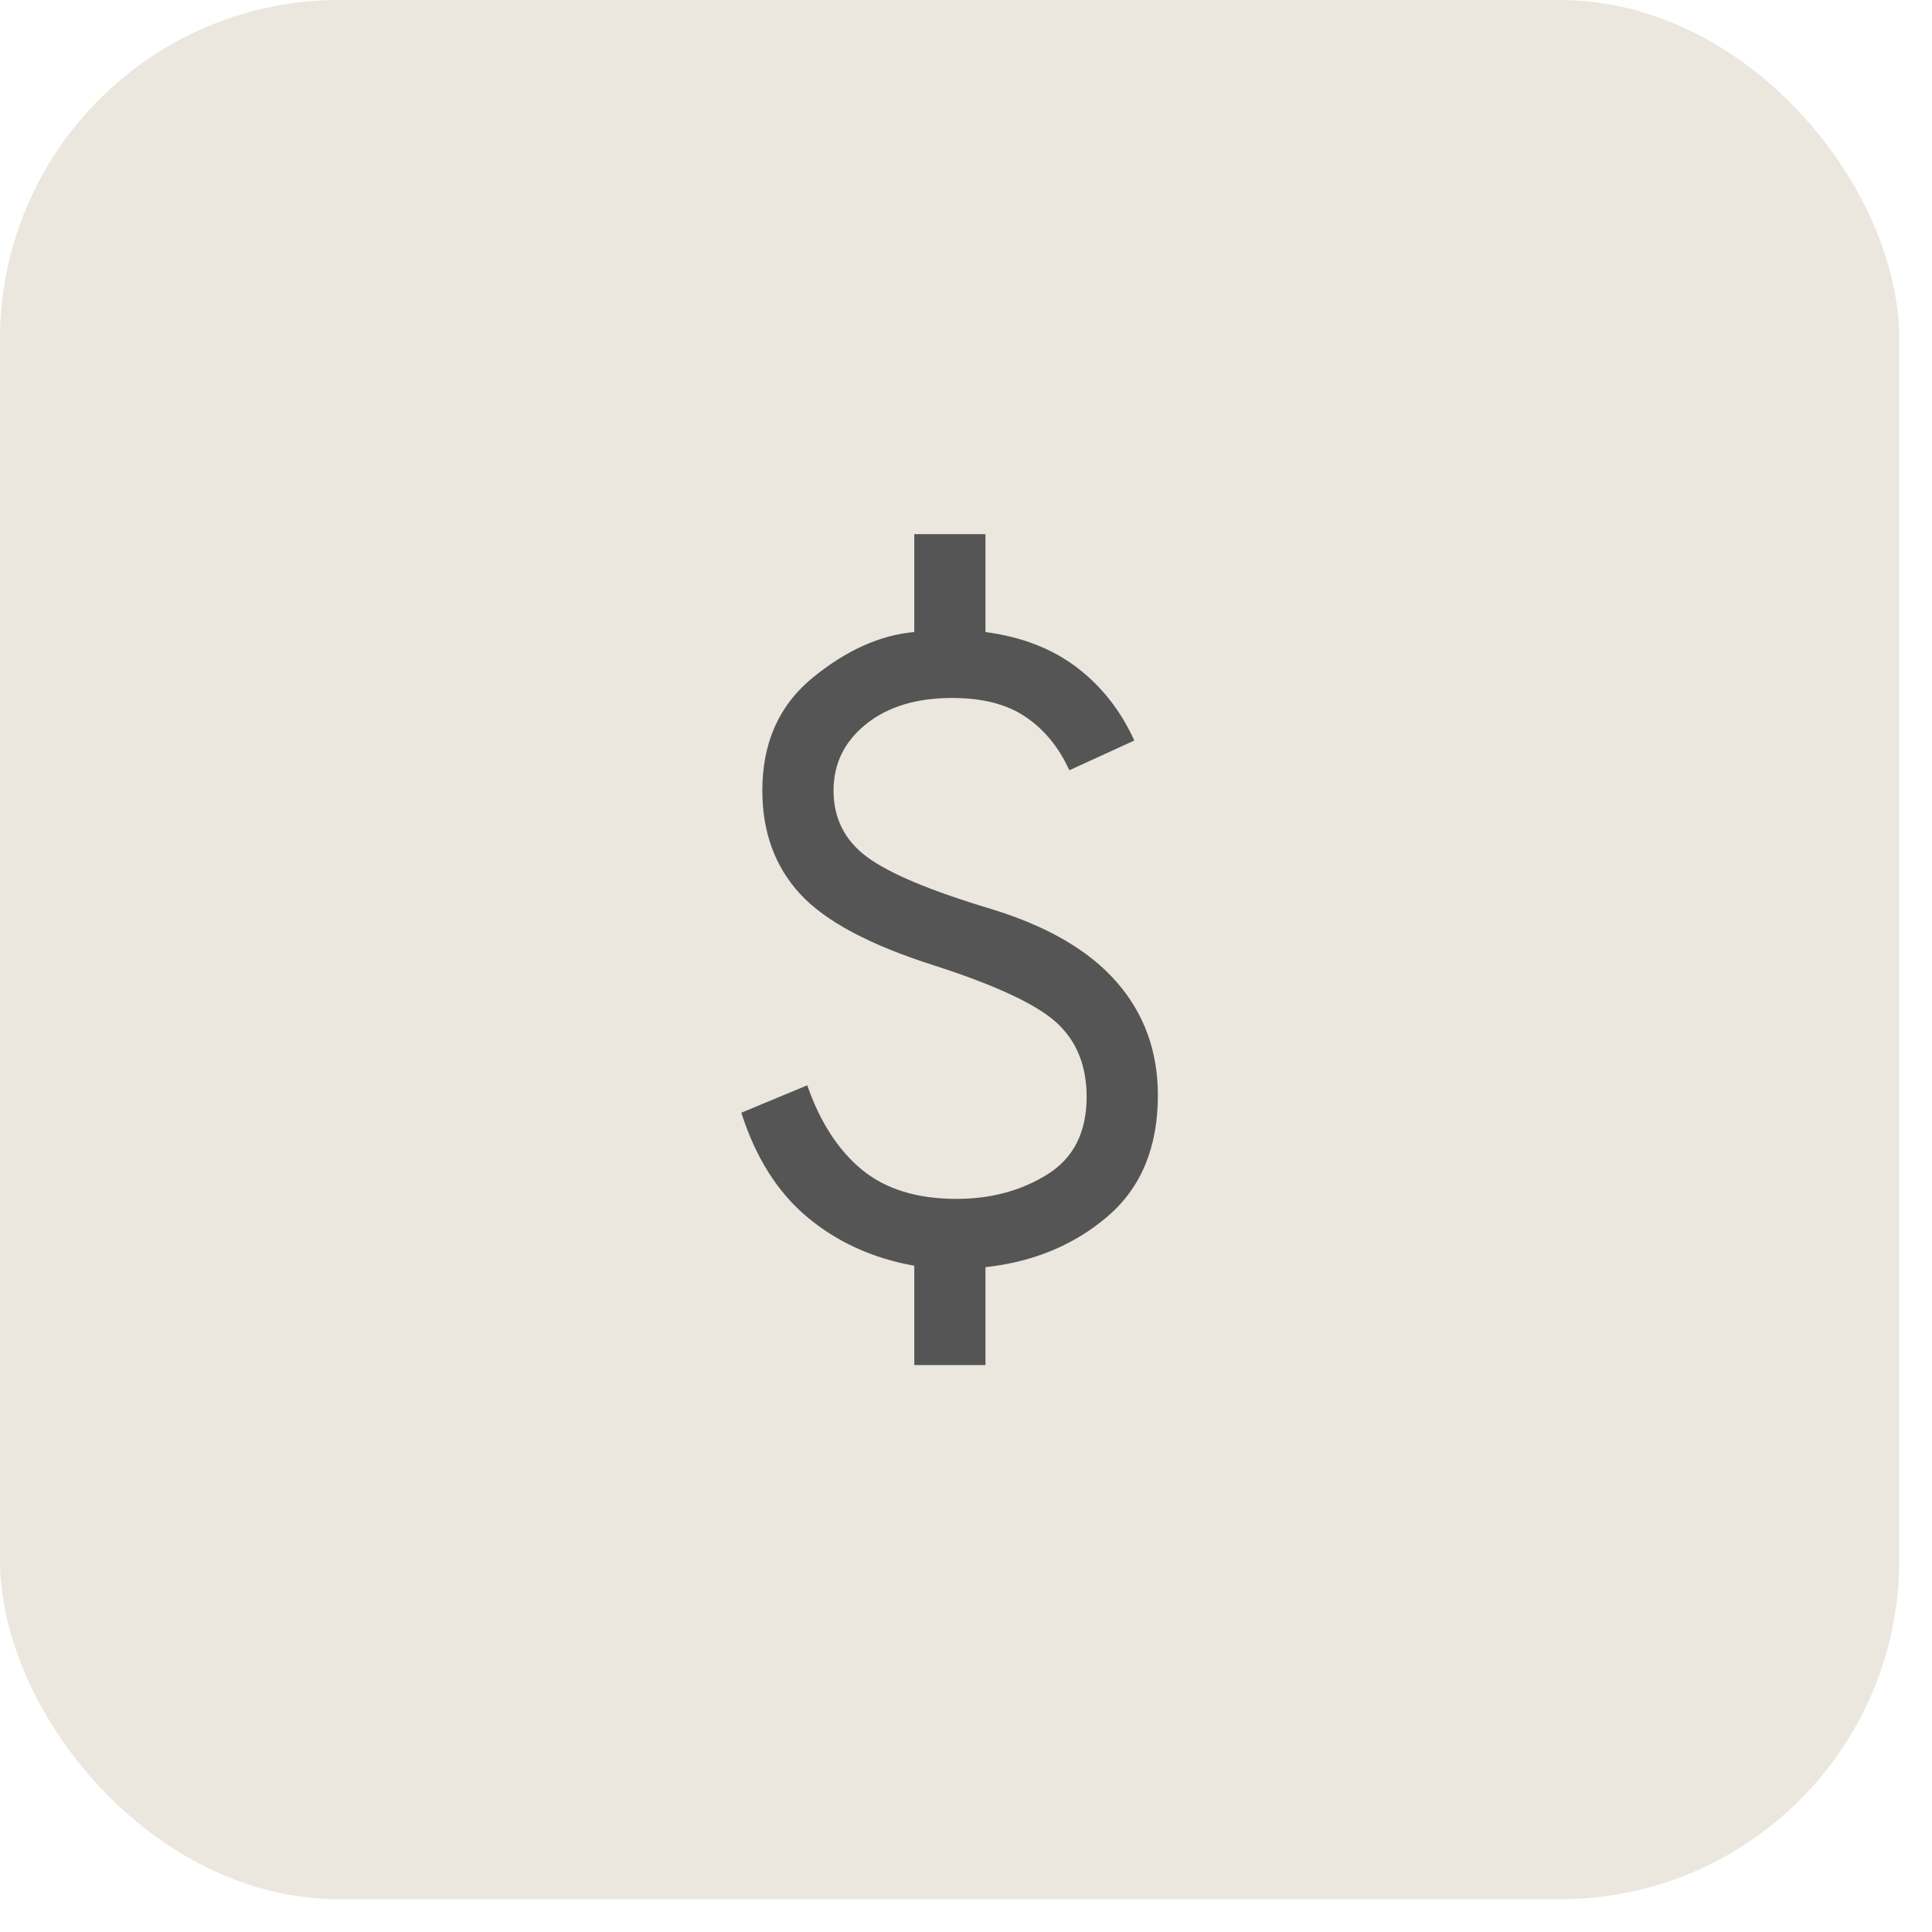
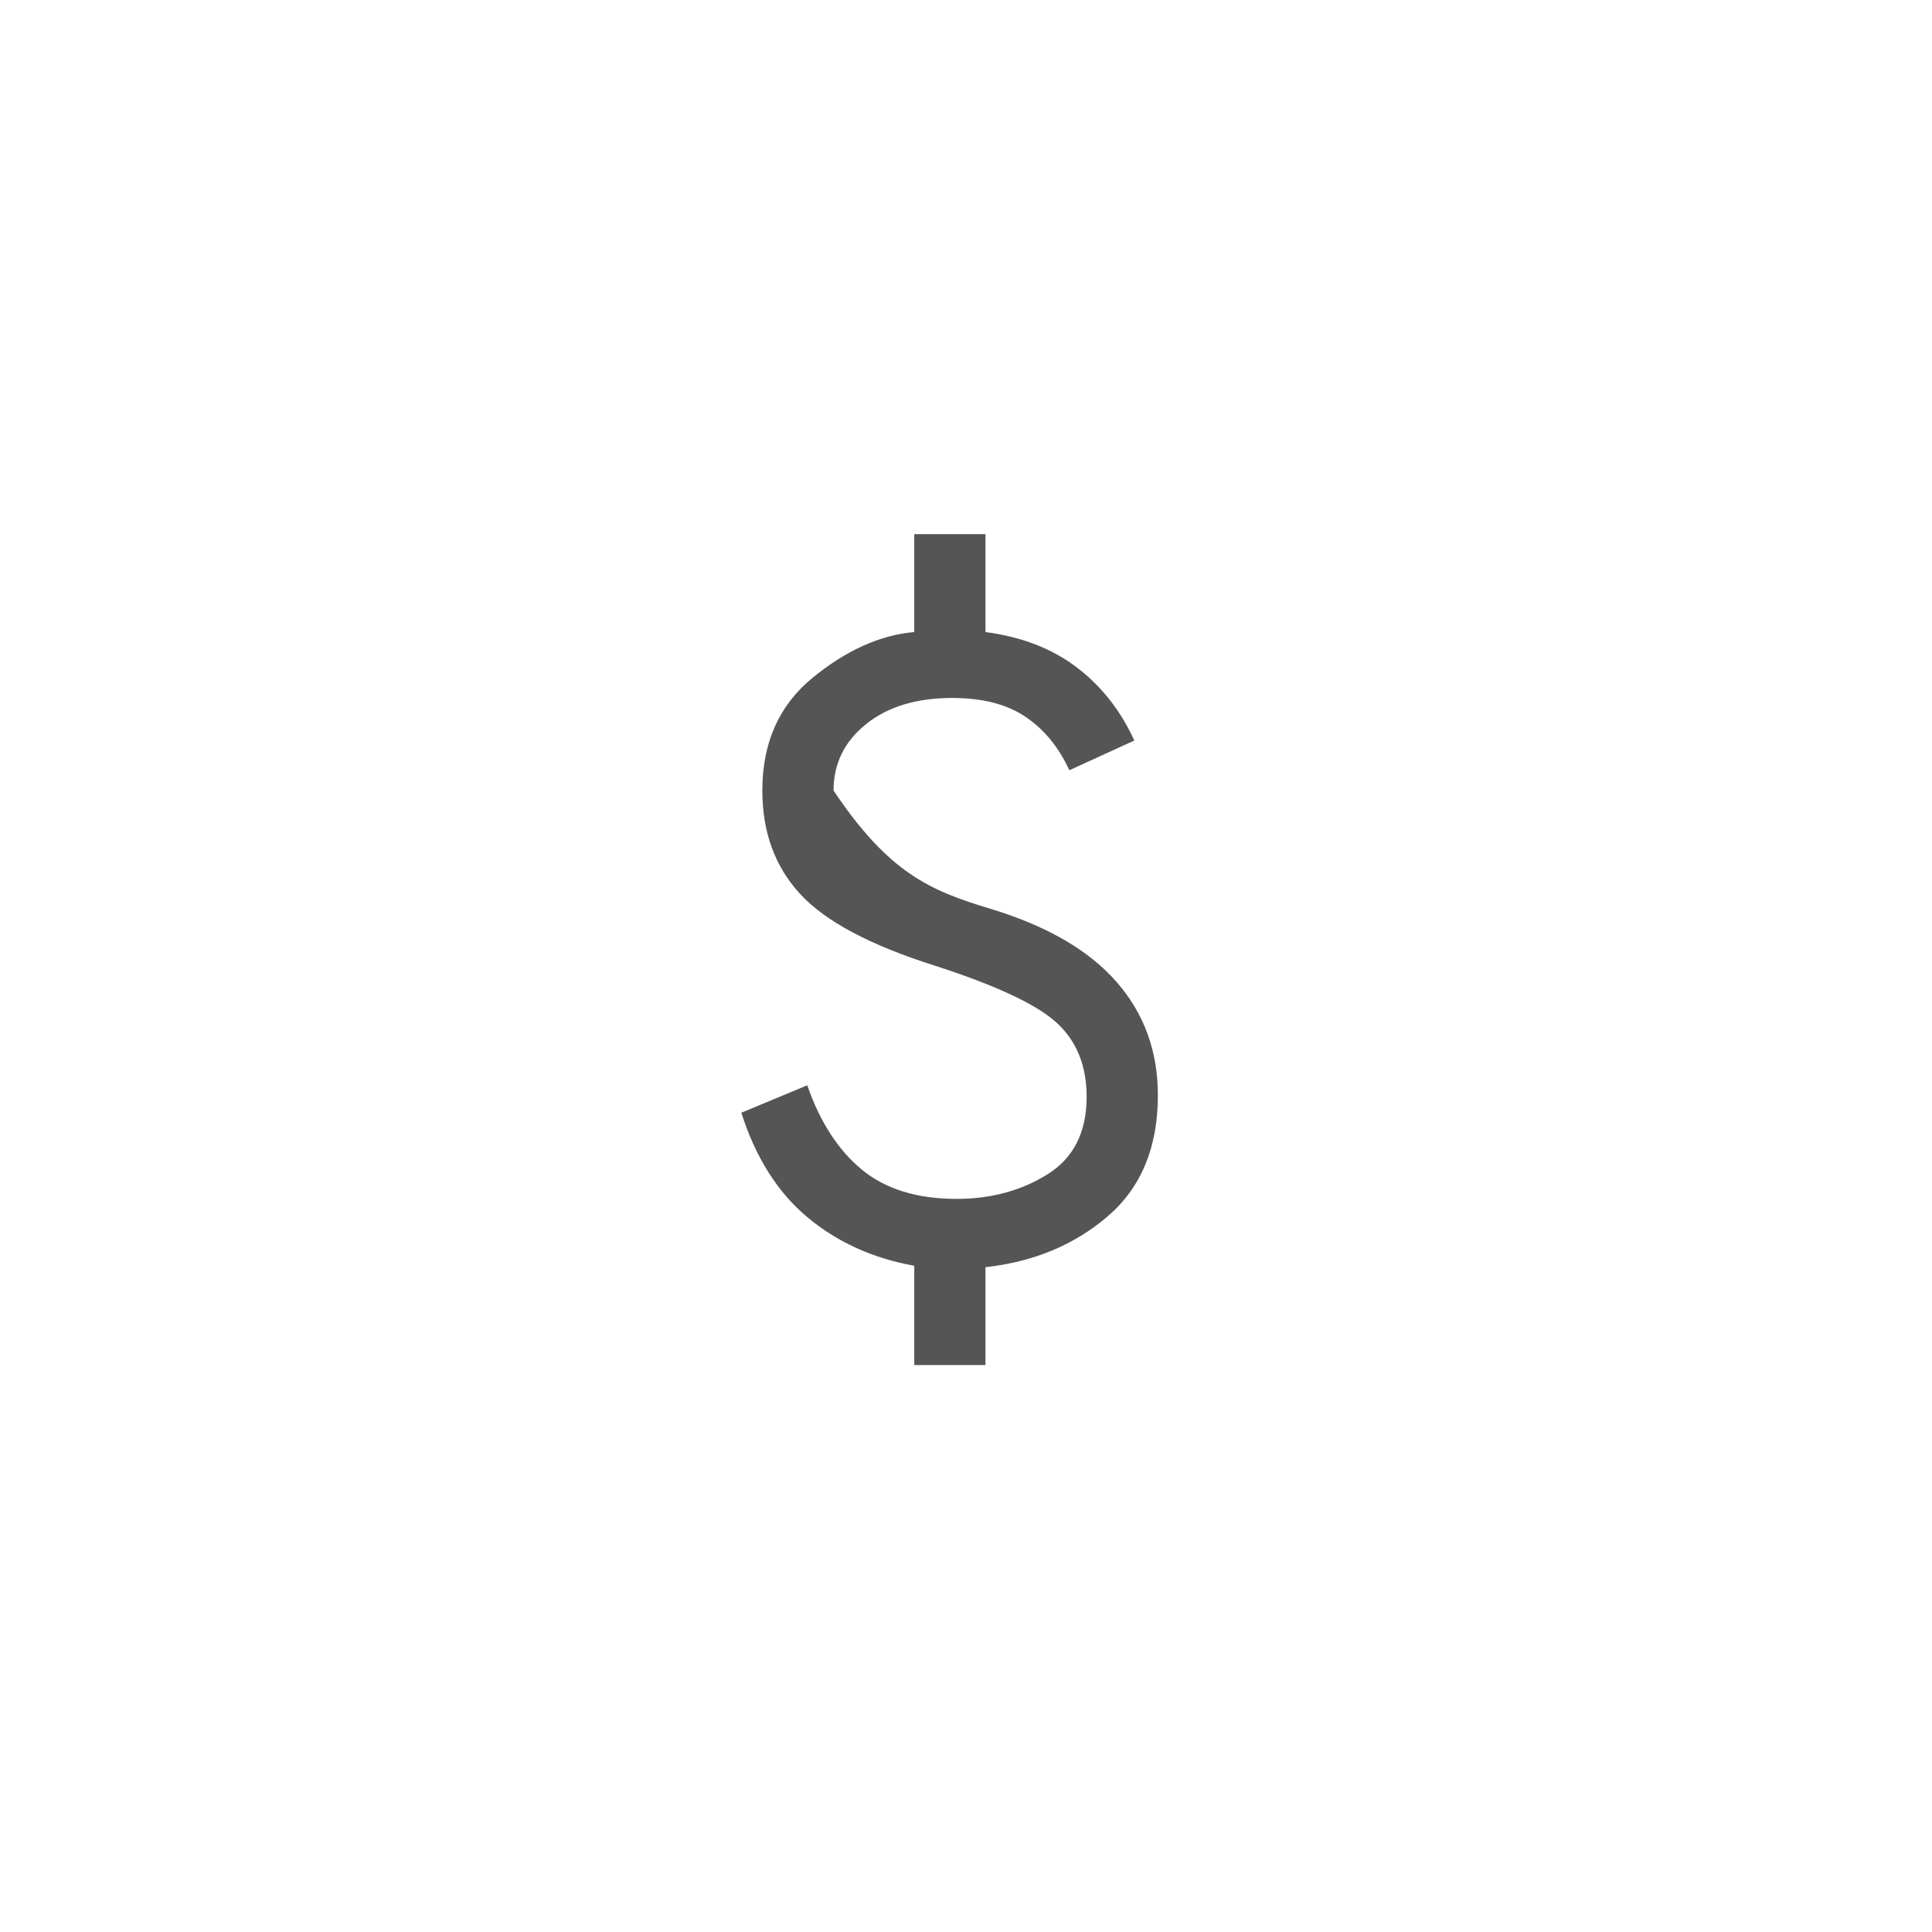
<svg xmlns="http://www.w3.org/2000/svg" width="48" height="48" viewBox="0 0 48 48" fill="none">
-   <rect width="47.186" height="47.186" rx="8.426" fill="#ECE7DE" />
-   <path d="M22.715 33.915V31.447C21.688 31.264 20.803 30.862 20.061 30.243C19.32 29.624 18.772 28.758 18.418 27.645L20.056 26.964C20.373 27.877 20.826 28.576 21.413 29.06C22.001 29.544 22.786 29.786 23.767 29.786C24.619 29.786 25.37 29.583 26.021 29.178C26.672 28.773 26.997 28.13 26.997 27.25C26.997 26.486 26.753 25.876 26.264 25.42C25.774 24.964 24.762 24.488 23.227 23.992C21.62 23.484 20.503 22.89 19.878 22.209C19.252 21.529 18.94 20.672 18.94 19.641C18.94 18.454 19.356 17.52 20.19 16.838C21.023 16.157 21.865 15.778 22.715 15.703V13.271H24.484V15.703C25.384 15.822 26.14 16.115 26.752 16.581C27.365 17.047 27.841 17.652 28.182 18.398L26.567 19.137C26.308 18.569 25.947 18.127 25.484 17.813C25.022 17.498 24.413 17.341 23.658 17.341C22.77 17.341 22.057 17.557 21.518 17.99C20.979 18.422 20.709 18.973 20.709 19.641C20.709 20.328 20.985 20.877 21.537 21.288C22.089 21.699 23.115 22.13 24.616 22.581C26.01 23.005 27.05 23.608 27.737 24.392C28.424 25.175 28.767 26.115 28.767 27.213C28.767 28.503 28.352 29.505 27.523 30.217C26.693 30.929 25.68 31.351 24.484 31.483V33.915H22.715Z" fill="#555555" />
+   <path d="M22.715 33.915V31.447C21.688 31.264 20.803 30.862 20.061 30.243C19.32 29.624 18.772 28.758 18.418 27.645L20.056 26.964C20.373 27.877 20.826 28.576 21.413 29.06C22.001 29.544 22.786 29.786 23.767 29.786C24.619 29.786 25.37 29.583 26.021 29.178C26.672 28.773 26.997 28.13 26.997 27.25C26.997 26.486 26.753 25.876 26.264 25.42C25.774 24.964 24.762 24.488 23.227 23.992C21.62 23.484 20.503 22.89 19.878 22.209C19.252 21.529 18.94 20.672 18.94 19.641C18.94 18.454 19.356 17.52 20.19 16.838C21.023 16.157 21.865 15.778 22.715 15.703V13.271H24.484V15.703C25.384 15.822 26.14 16.115 26.752 16.581C27.365 17.047 27.841 17.652 28.182 18.398L26.567 19.137C26.308 18.569 25.947 18.127 25.484 17.813C25.022 17.498 24.413 17.341 23.658 17.341C22.77 17.341 22.057 17.557 21.518 17.99C20.979 18.422 20.709 18.973 20.709 19.641C22.089 21.699 23.115 22.13 24.616 22.581C26.01 23.005 27.05 23.608 27.737 24.392C28.424 25.175 28.767 26.115 28.767 27.213C28.767 28.503 28.352 29.505 27.523 30.217C26.693 30.929 25.68 31.351 24.484 31.483V33.915H22.715Z" fill="#555555" />
</svg>